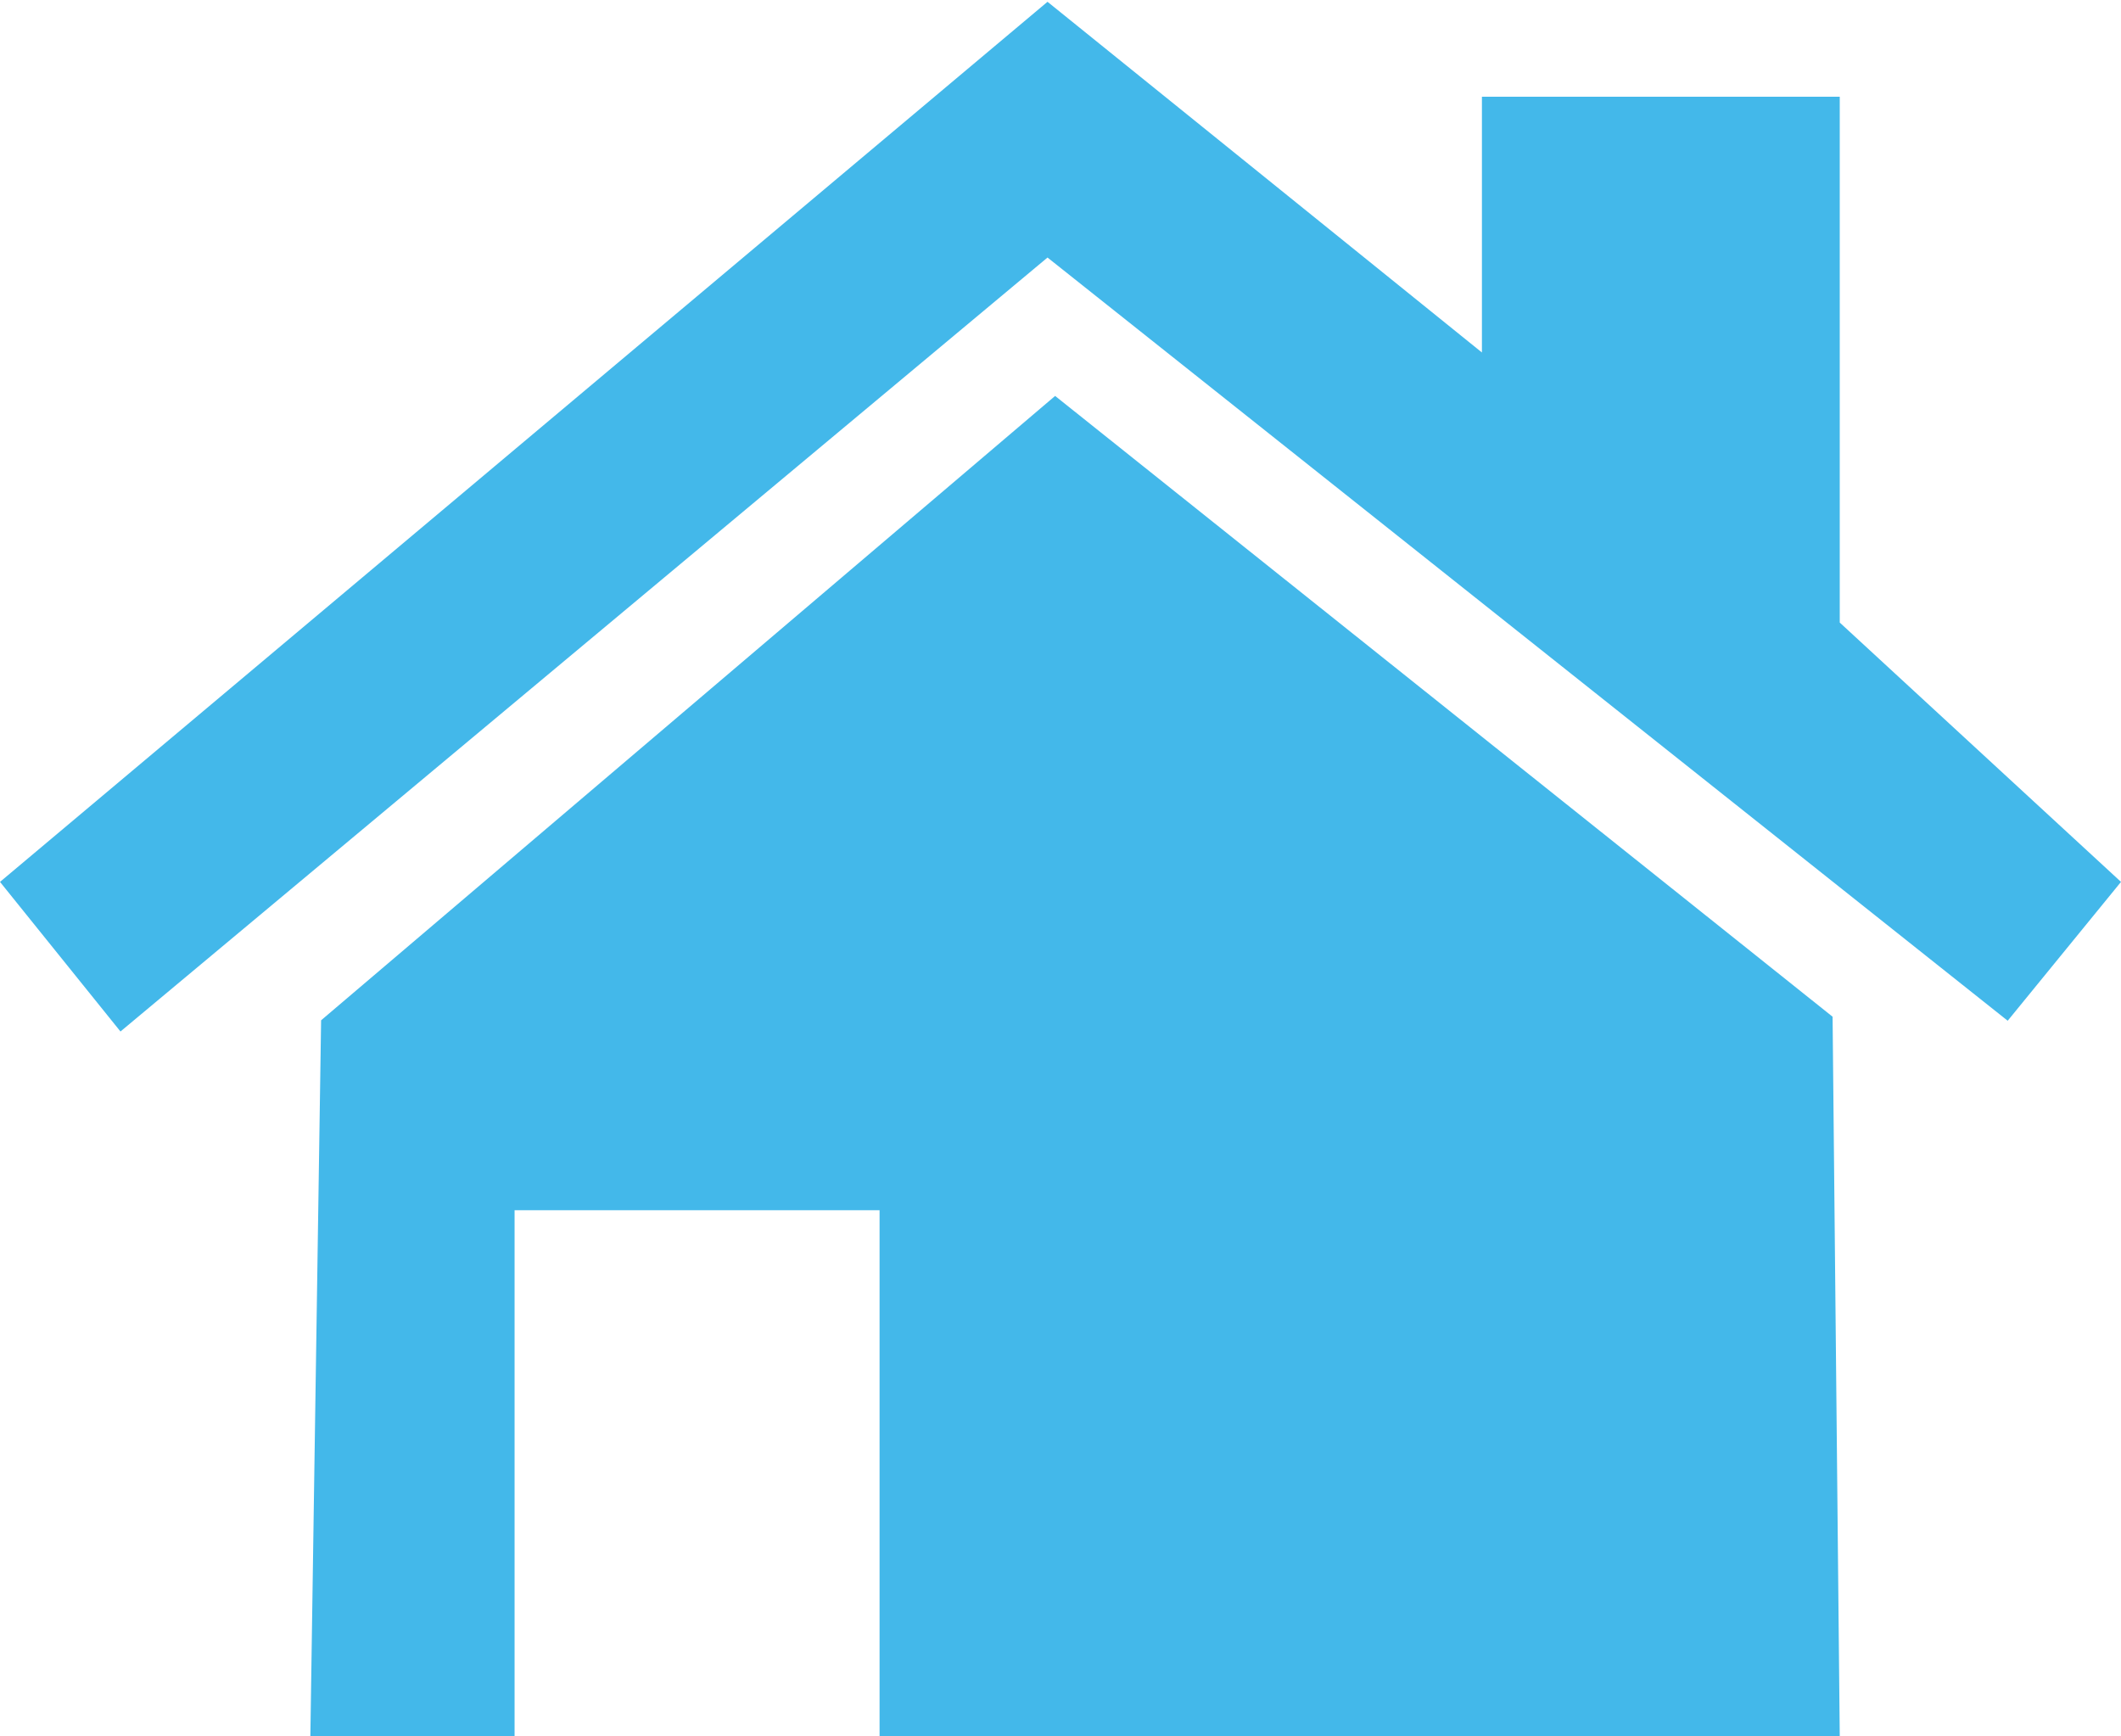
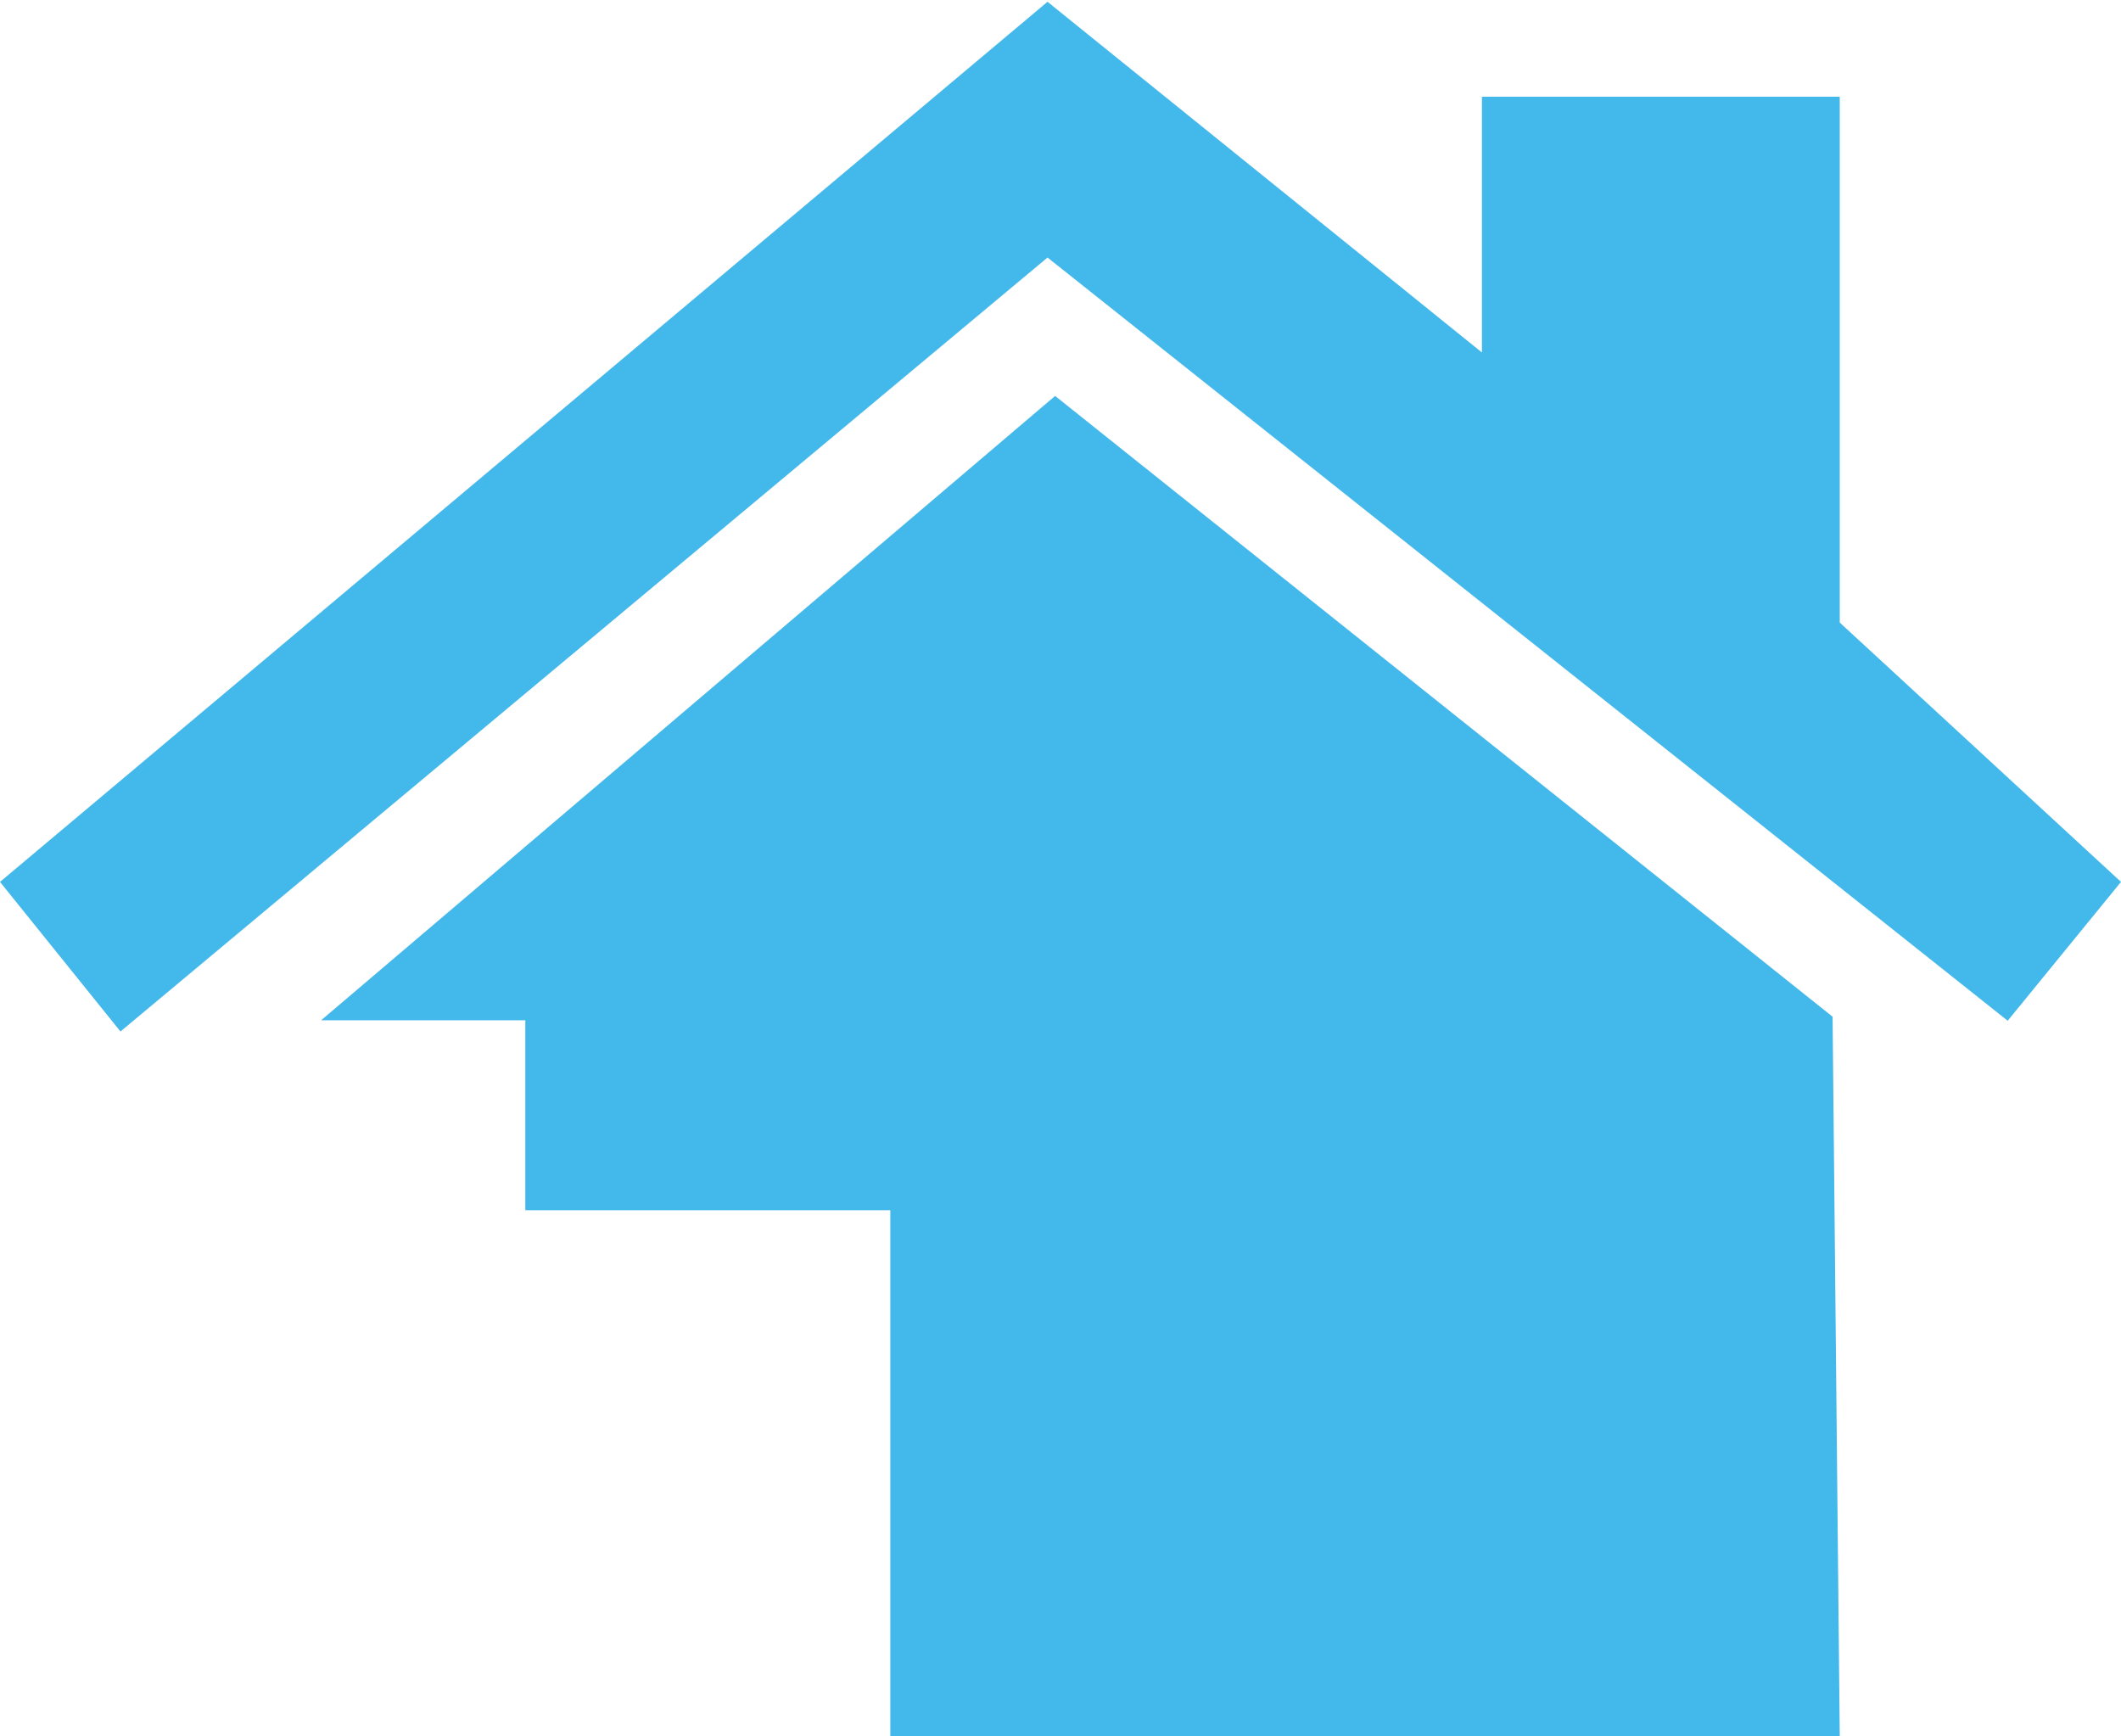
<svg xmlns="http://www.w3.org/2000/svg" version="1.1" id="Layer_1" x="0px" y="0px" viewBox="0 0 473.6 387.6" style="enable-background:new 0 0 473.6 387.6;" xml:space="preserve">
  <style type="text/css">
	.st0{fill-rule:evenodd;clip-rule:evenodd;fill:#43B8EA;}
</style>
-   <path class="st0" d="M410.8,387.6L409.2,227L235.6,88.4L71.7,227.8l-2.4,159.8h45.6V270.2h81.5v117.4H410.8z M0,196.9L233.9,0.4  l97,78.3V21.6h79.9V139l62.8,57.9l-25.3,31L233.9,57.5l-207,172.8L0,196.9z" />
+   <path class="st0" d="M410.8,387.6L409.2,227L235.6,88.4L71.7,227.8h45.6V270.2h81.5v117.4H410.8z M0,196.9L233.9,0.4  l97,78.3V21.6h79.9V139l62.8,57.9l-25.3,31L233.9,57.5l-207,172.8L0,196.9z" />
</svg>